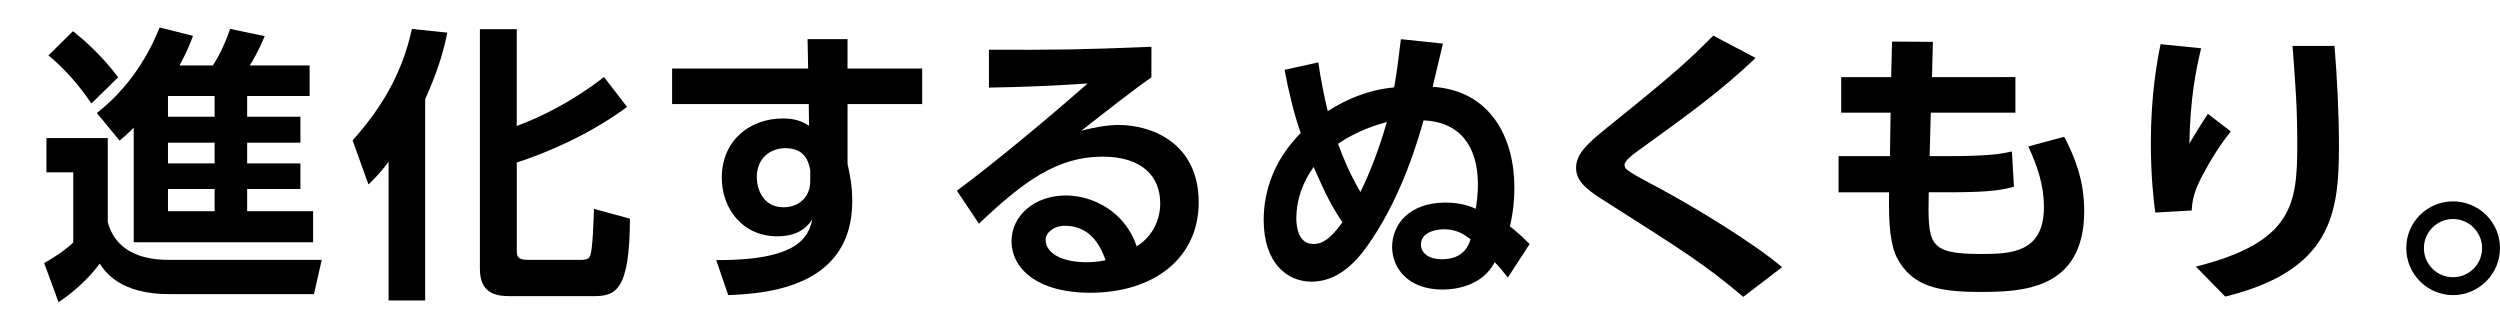
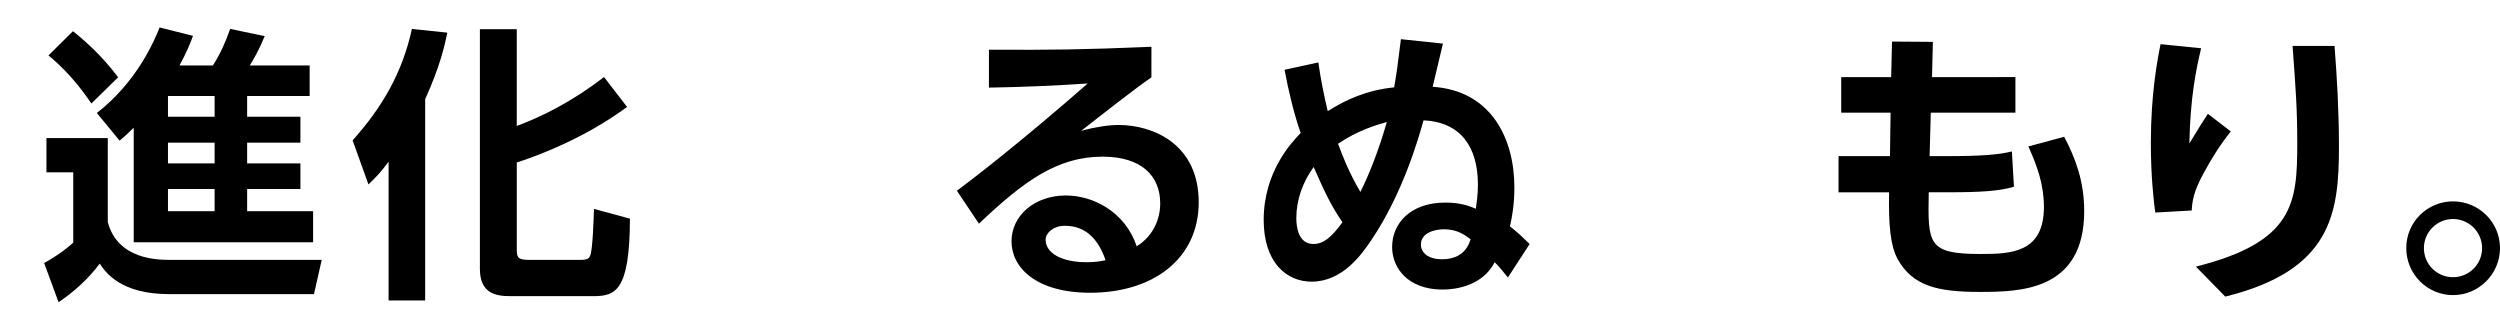
<svg xmlns="http://www.w3.org/2000/svg" fill="none" height="12" viewBox="0 0 91 12" width="91">
  <g fill="#000">
    <path d="m1.691 5.025h2.232v3.061c.367 1.373 1.835 1.373 2.285 1.373h5.503l-.283 1.247h-5.272c-1.772 0-2.317-.797-2.526-1.111-.419.566-.964 1.048-1.499 1.405l-.524-1.425c.608-.346.86-.566 1.059-.744v-2.558h-.975zm.964-3.889c.335.262 1.027.849 1.646 1.677l-.975.954c-.168-.241-.702-1.048-1.562-1.75zm2.212 3.511c-.21.21-.325.315-.514.472l-.828-1.006c1.468-1.143 2.086-2.62 2.285-3.113l1.216.304c-.105.283-.231.598-.493 1.079h1.216c.273-.43.461-.849.629-1.331l1.258.262c-.22.534-.409.849-.545 1.069h2.18v1.111h-2.275v.755h1.939v.943h-1.939v.755h1.939v.933h-1.939v.807h2.401v1.132h-6.53zm1.247-1.153v.755h1.698v-.755zm0 1.698v.755h1.698v-.755zm0 1.688v.807h1.698v-.807z" />
    <path d="m14.145 5.885c-.293.398-.482.587-.734.828l-.576-1.604c1.09-1.216 1.813-2.474 2.159-4.056l1.289.136c-.094.451-.252 1.195-.807 2.421v7.327h-1.331zm4.665-4.822v3.522c.901-.335 2.013-.88 3.176-1.782l.839 1.09c-1.457 1.069-3.019 1.698-4.014 2.023v3.155c0 .241 0 .388.409.388h1.929c.252 0 .304-.073.335-.157.094-.22.126-1.394.136-1.698l1.31.356c-.01 2.641-.524 2.82-1.342 2.82h-3.019c-.545 0-1.101-.115-1.101-.996v-8.721z" />
-     <path d="m33.568 2.495v1.294h-2.717v2.182c.064.31.171.728.171 1.348 0 3.091-3.017 3.369-4.514 3.423l-.438-1.273c2.984.011 3.358-.834 3.498-1.487-.128.193-.428.62-1.273.62-1.273 0-2.022-1.016-2.022-2.129 0-1.358 1.016-2.161 2.225-2.161.471 0 .717.118.952.267l-.011-.791h-4.974v-1.294h4.952l-.022-1.07h1.455v1.07zm-4.075 3.701c-.053-.267-.161-.802-.909-.802-.503 0-1.037.321-1.037 1.059 0 .374.192 1.091.973 1.091.567 0 .973-.374.973-.952z" />
    <path d="m41.911 2.816c-.578.396-1.711 1.284-2.557 1.947.503-.139.995-.214 1.359-.214 1.273 0 2.92.706 2.92 2.813 0 2.054-1.658 3.294-3.947 3.294-1.979 0-2.867-.92-2.867-1.872 0-.941.845-1.669 1.979-1.669.973 0 2.15.578 2.578 1.85.621-.385.856-1.016.856-1.562 0-.984-.663-1.701-2.096-1.701-1.658 0-2.877.899-4.503 2.439l-.802-1.198c.438-.321 2.31-1.754 4.76-3.904-1.144.075-2.236.128-3.594.15v-1.38c2.342.011 3.38-0 5.915-.107zm-3.145 5.402c-.439 0-.706.278-.706.503 0 .503.599.824 1.497.824.364 0 .588-.053.685-.075-.267-.781-.738-1.251-1.476-1.251z" />
    <path d="m47.988 2.271c.075.556.214 1.251.342 1.775.652-.417 1.433-.77 2.417-.866.096-.545.128-.802.246-1.754l1.53.161c-.107.439-.321 1.348-.374 1.572 2.129.139 2.974 1.883 2.974 3.658 0 .652-.086 1.091-.161 1.423.321.257.364.3.717.642l-.792 1.219c-.235-.299-.321-.396-.481-.556-.439.856-1.412.995-1.893.995-1.273 0-1.84-.792-1.84-1.551 0-.824.631-1.615 1.936-1.615.588 0 .898.139 1.112.225.032-.235.075-.524.075-.877 0-1.38-.631-2.278-1.979-2.342-.182.652-.759 2.674-1.904 4.364-.353.524-1.048 1.508-2.171 1.508-.92 0-1.744-.706-1.744-2.246 0-1.754 1.016-2.824 1.348-3.166-.225-.62-.449-1.54-.588-2.3zm-.171 3.808c-.396.545-.631 1.198-.631 1.861 0 .321.075.941.62.941.353 0 .642-.214 1.059-.792-.385-.556-.631-1.059-1.048-2.011zm2.663-1.637c-.385.107-1.048.3-1.775.791.182.492.396 1.038.813 1.754.299-.588.674-1.53.963-2.546zm2.075 3.904c-.332 0-.834.128-.834.556 0 .289.257.535.77.535.813 0 .984-.556 1.037-.728-.203-.15-.471-.364-.973-.364z" />
-     <path d="m63.455 10.806c-1.358-1.145-2.022-1.573-5.123-3.541-.663-.417-.963-.717-.963-1.155 0-.513.396-.877 1.262-1.572 2.503-2.011 2.92-2.428 3.733-3.241l1.54.813c-1.284 1.219-2.406 2.022-4.193 3.316-.257.182-.578.417-.578.578 0 .171.139.246 1.38.909 1.241.674 3.327 1.936 4.354 2.813z" />
    <path d="m73.361 2.806v1.294h-3.08l-.043 1.583h.642c1.348 0 1.925-.064 2.353-.171l.075 1.284c-.524.16-1.209.203-2.407.203h-.695c-.032 1.883-.043 2.246 1.893 2.246 1.102 0 2.3-.043 2.3-1.711 0-.813-.246-1.497-.567-2.203l1.305-.353c.396.759.728 1.594.728 2.706 0 2.899-2.321 2.942-3.808 2.942-1.529 0-2.439-.214-2.984-1.198-.267-.492-.332-1.251-.31-2.428h-1.84v-1.316h1.872l.022-1.583h-1.797v-1.294h1.818l.032-1.294 1.487.011-.032 1.284z" />
    <path d="m80.121 1.757c-.192.802-.396 1.818-.428 3.466.417-.685.46-.759.674-1.08l.834.642c-.385.481-.717 1.006-1.006 1.551-.364.674-.396 1.006-.417 1.326l-1.326.075c-.053-.396-.161-1.294-.161-2.524 0-1.786.235-3.016.353-3.605zm4.856-.085c.096 1.219.161 2.439.161 3.669 0 2.439-.278 4.503-4.139 5.455l-1.069-1.091c3.572-.898 3.69-2.31 3.69-4.492 0-1.241-.054-1.968-.171-3.54z" />
    <path d="m91 9.031c0 .941-.77 1.711-1.711 1.711s-1.701-.77-1.701-1.711c0-.952.77-1.701 1.701-1.701s1.711.749 1.711 1.701zm-2.77 0c0 .588.471 1.059 1.059 1.059s1.059-.471 1.059-1.059-.481-1.059-1.059-1.059-1.059.471-1.059 1.059z" />
  </g>
</svg>